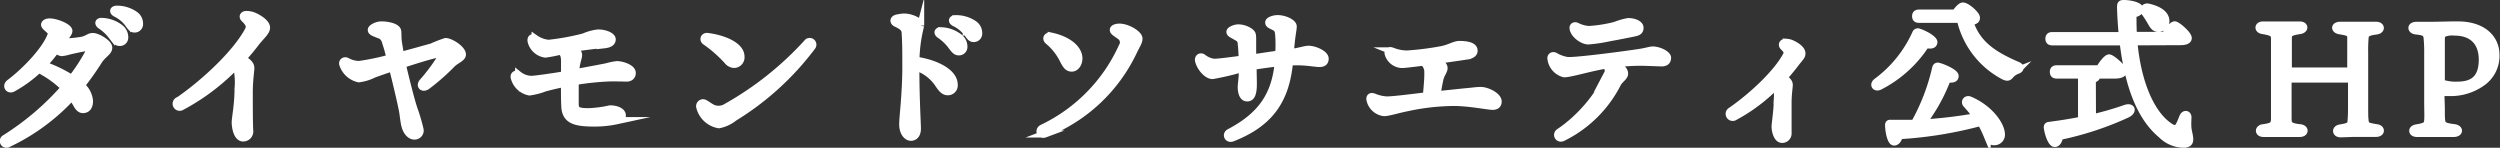
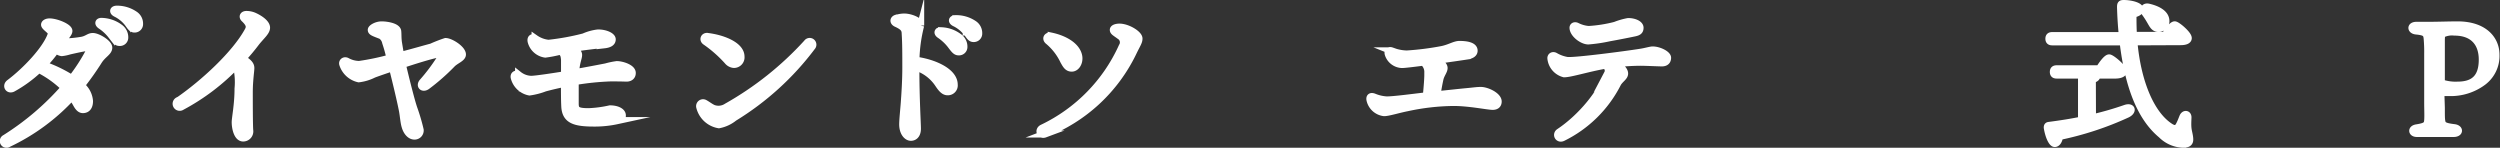
<svg xmlns="http://www.w3.org/2000/svg" viewBox="0 0 353.15 20.87">
  <rect x="0" y="0" width="353.15" height="20.87" fill="#333333" stroke="none" />
  <defs>
    <style>.cls-1{fill:#fff;stroke:#fff;stroke-miterlimit:10;}</style>
  </defs>
  <g id="Layer_2" data-name="Layer 2">
    <g id="レイヤー_1" data-name="レイヤー 1">
      <path class="cls-1" d="M7.19,5c.11-.29.07-.48-.23-.76s-.66-.55-.66-.75S6.57,3.1,7,3.1c.95,0,2.73.73,2.73,1.27,0,.36-.54.88-.94,1.46l-.07.1h.37a16.93,16.93,0,0,0,2.48-.24c.77-.15,1-.53,1.54-.53.7,0,2.25.94,2.25,1.57s-.82.93-1.42,1.87a41.16,41.16,0,0,1-2.46,3.48,3.17,3.17,0,0,1,1.16,2.19c0,.78-.33,1.21-.93,1.21-.33,0-.61-.24-.91-.79-.21-.38-.43-.73-.65-1A29,29,0,0,1,1.2,20.28a.45.45,0,1,1-.47-.76h0A38,38,0,0,0,9.1,12.39,14.49,14.49,0,0,0,5.48,9.8a18,18,0,0,1-3.67,2.68c-.6.31-1-.36-.47-.76C3.63,10,6.43,7.05,7.19,5ZM7.93,7A17.71,17.71,0,0,1,6.14,9.16a19.22,19.22,0,0,1,4,1.92,25.19,25.19,0,0,0,2.43-3.75c.24-.48.11-.69-.43-.61s-1.68.33-2.33.48a5.68,5.68,0,0,1-1.08.23A1.3,1.3,0,0,1,7.93,7Zm7.8-2a6.32,6.32,0,0,0-1.51-1.4c-.43-.31-.29-.63.25-.57a4.45,4.45,0,0,1,2.44.87,1.67,1.67,0,0,1,.71,1.42.68.68,0,0,1-.77.67c-.38,0-.61-.33-1.12-1ZM18,3.19a4.84,4.84,0,0,0-1.64-1.3c-.48-.25-.36-.6.17-.59A4.41,4.41,0,0,1,19,2.05a1.51,1.51,0,0,1,.71,1.32A.69.69,0,0,1,19,4.1c-.38,0-.54-.28-1-.92Z" />
      <path class="cls-1" d="M25.16,14.25c3.66-2.52,8.11-6.64,9.89-9.92.27-.5.28-.91-.54-1.69-.31-.3-.13-.63.4-.59A2.68,2.68,0,0,1,36,2.32c.81.38,1.65,1,1.65,1.59S36.91,5.08,36.18,6c-.58.77-1.22,1.54-1.9,2.28.83.51,1.15.88,1.15,1.32s-.22,1.77-.22,3.44c0,1.25,0,4.91.07,5.45a.93.93,0,0,1-.93,1c-.84,0-1.12-1.44-1.12-2.22,0-.61.4-2.49.4-4.75a9.59,9.59,0,0,0-.25-3.29,30.64,30.64,0,0,1-7.7,5.83.5.5,0,1,1-.52-.85Z" />
      <path class="cls-1" d="M53.45,4.88c-.75-.29-1-.4-1-.66s.73-.7,1.46-.7,2.19.23,2.27.89c.05.41,0,1,.12,1.72.08.47.17,1.06.3,1.7,1.86-.48,3.62-1,4.34-1.18a19.69,19.69,0,0,1,2-.78c.71,0,2.38,1.06,2.38,1.83,0,.54-1,.82-1.53,1.41a29.63,29.63,0,0,1-3.48,3.05c-.61.43-1.07-.08-.59-.6a25.71,25.71,0,0,0,2.43-3.23c.35-.6.25-.81-.46-.66-1,.21-3,.82-4.86,1.44.54,2.26,1.22,5,1.62,6.19a27.73,27.73,0,0,1,.9,3.05.79.79,0,0,1-.8.87c-.59,0-1.11-.57-1.34-1.43-.17-.62-.21-1.37-.35-2.13-.23-1.23-.87-3.92-1.42-6.09-1.13.37-2.1.71-2.66.92a6.31,6.31,0,0,1-2.11.64,3.07,3.07,0,0,1-2.25-2.06c-.1-.33.21-.6.57-.43h0a3.67,3.67,0,0,0,1.74.47,34.35,34.35,0,0,0,4.36-.91A21.57,21.57,0,0,0,54.48,6a1.55,1.55,0,0,0-1-1.16Z" />
      <path class="cls-1" d="M85.4,6.25c-1.24.14-3,.35-4.5.58.46.24.83.59.83.92,0,.49-.31.89-.43,2.5,1.62-.28,3.42-.63,4.3-.8a11.11,11.11,0,0,1,1.53-.32c.75,0,2.21.47,2.18,1.19,0,.46-.34.73-.87.71S87.21,11,86.25,11a38.47,38.47,0,0,0-5,.51c0,1.06,0,2.19,0,3.1s.24,1.17,1.91,1.17a16.39,16.39,0,0,0,3-.4c1,0,1.75.38,1.75.92s-.23.6-.72.74a15,15,0,0,1-3.27.34c-2.73,0-4-.41-4.13-2.27-.05-.91-.05-2.15-.05-3.33-1,.2-1.93.42-2.78.65a9.66,9.66,0,0,1-2.17.56,2.76,2.76,0,0,1-2.14-2c-.13-.47.3-.63.61-.43a3,3,0,0,0,1.77.65c.61,0,3.12-.38,4.72-.64,0-.74,0-1.67,0-2.14-.06-.63-.12-.87-.58-1.21a16.87,16.87,0,0,1-2.14.42,2.41,2.41,0,0,1-2-1.79c-.09-.43.14-.67.56-.43a4,4,0,0,0,1.89.7,34,34,0,0,0,5-.91,6.75,6.75,0,0,1,2-.55c1.06,0,2,.44,2,.9s-.42.69-1.14.77Z" />
      <path class="cls-1" d="M114,6.06a.45.45,0,1,1,.7.56,39.62,39.62,0,0,1-11,10,4.9,4.9,0,0,1-2.15,1,3.36,3.36,0,0,1-2.7-2.49.48.48,0,0,1,.68-.56c.41.22.8.54,1.22.73a2.12,2.12,0,0,0,1.92-.22A45.54,45.54,0,0,0,114,6.06ZM99.9,5.15c2.22.26,4.77,1.27,4.77,2.84a1,1,0,0,1-1,1.11,1.3,1.3,0,0,1-.91-.5,17.92,17.92,0,0,0-3.12-2.74c-.38-.29-.16-.77.31-.71Z" />
      <path class="cls-1" d="M126.66,2.59a3.52,3.52,0,0,1,1.06-.18c1,0,2.33.61,2.33,1.2a21.24,21.24,0,0,0-.67,4.9c2.7.38,5.41,1.66,5.41,3.45a.9.9,0,0,1-.94,1c-.56,0-.95-.57-1.36-1.18a6,6,0,0,0-3.12-2.31c0,4.51.22,7.92.22,8.71s-.38,1.21-.92,1.21-1.15-.65-1.15-1.83c0-.64.16-2.17.22-3,.09-1.21.22-3.14.22-5s0-3.54-.09-4.82c0-.69-.34-1-1.24-1.42-.46-.2-.46-.61,0-.75Zm6.1,2.33c-.43-.3-.29-.62.25-.57a4.37,4.37,0,0,1,2.44.88,1.66,1.66,0,0,1,.71,1.41.69.69,0,0,1-.77.68c-.38,0-.62-.34-1.12-1A6.76,6.76,0,0,0,132.76,4.92Zm3.73-.4a4.71,4.71,0,0,0-1.64-1.29c-.48-.25-.36-.6.17-.59a4.43,4.43,0,0,1,2.52.74,1.53,1.53,0,0,1,.71,1.33.69.69,0,0,1-.72.73c-.39,0-.54-.28-1-.92Z" />
      <path class="cls-1" d="M147.61,18.93c-.67.25-1-.55-.34-.86a23.4,23.4,0,0,0,11.25-11.5,1.06,1.06,0,0,0-.33-1.49c-.59-.44-.92-.58-.92-.86s.53-.41,1-.38c1.12.07,2.62,1,2.62,1.61,0,.47-.29.84-.79,1.88a23.06,23.06,0,0,1-12.54,11.6Zm.88-13.83c2.11.45,3.76,1.55,3.91,3,.07.81-.41,1.52-1,1.52s-.83-.42-1.22-1.17a8.26,8.26,0,0,0-2.07-2.63C147.66,5.48,147.9,5,148.49,5.1Z" />
-       <path class="cls-1" d="M179.22,3.18c0-.35.84-.55,1.23-.55,1.06,0,2.23.59,2.23,1.1s-.24,1.34-.41,3.71c1.41-.21,2.1-.48,2.57-.48.83,0,2.35.63,2.35,1.33,0,.49-.3.68-.82.68s-1.72-.24-3-.24c-.33,0-.74,0-1.21,0-.51,5.38-2.72,8.66-8.06,10.76-.66.26-1-.51-.41-.8,4.39-2.32,6.42-5.14,6.87-9.81-1.23.14-2.55.32-3.55.49,0,1.39.08,2.69,0,3.23-.08.77-.3,1.24-.85,1.23s-.82-.65-.82-1.58c0-.35.15-1.06.18-2.58a38.07,38.07,0,0,1-4.23,1c-.86,0-1.85-1.28-2-2.2,0-.39.32-.54.62-.35a3.21,3.21,0,0,0,1.56.68c.71,0,2.69-.27,4-.45A22.56,22.56,0,0,0,175.32,6c-.07-.53-.41-.64-.76-.85-.53-.31-.82-.4-.82-.66s.75-.55,1.17-.55c.88,0,1.92.51,2,1,.08.38,0,1.69.06,3.24,1.13-.17,2.55-.39,3.66-.54a18.37,18.37,0,0,0,0-2.71c-.06-.67-.15-.87-.59-1.11S179.22,3.49,179.22,3.18Z" />
      <path class="cls-1" d="M207.28,7.9c-.39.06-2.41.36-4.46.64.6.25,1.17.64,1.17,1.07s-.44.88-.59,1.56-.28,1.39-.4,2.21c1.62-.16,3.11-.33,4.18-.43.82-.07,1.43-.17,2-.17.87,0,2.45.76,2.45,1.56,0,.44-.27.68-.77.68-.7,0-3.29-.55-5.53-.55a32.29,32.29,0,0,0-6.57.75c-1.18.23-2.64.69-3.24.69a2.32,2.32,0,0,1-2-1.83c-.06-.4.15-.53.56-.38a5.47,5.47,0,0,0,1.81.42c1,0,3.68-.36,5.6-.58.12-1.31.23-2.57.21-3.37a1.78,1.78,0,0,0-.65-1.39c-1.43.18-2.63.33-3,.33a2.11,2.11,0,0,1-1.94-1.46c-.13-.42.11-.59.48-.46a6.06,6.06,0,0,0,2.14.44A39.63,39.63,0,0,0,203.7,7c1.07-.22,1.77-.7,2.43-.72.84,0,2.1.11,2.1.88,0,.36-.3.63-.95.73Z" />
      <path class="cls-1" d="M219.66,7.92a5,5,0,0,0,1.75.63c1.16.1,8.32-.84,10.37-1.17.66-.1,1.38-.32,1.67-.32.9,0,2.11.61,2.11,1.1s-.31.72-.79.72-2.32-.09-3-.09a33.86,33.86,0,0,0-3.51.21c.62.35,1.23.89,1.23,1.39s-.68.82-1,1.43a17.18,17.18,0,0,1-7.73,7.62h0c-.62.3-1-.44-.51-.78,3.15-2.09,6.06-5.68,6.84-8.28a.85.85,0,0,0-.38-1.16c-2.49.44-4.85,1.2-5.76,1.2a2.5,2.5,0,0,1-1.87-2.2C219.08,7.93,219.35,7.76,219.66,7.92Zm7.71-2.59a22.22,22.22,0,0,1-3,.45c-.86,0-2.16-1-2.16-1.86,0-.22.21-.36.52-.23a4.43,4.43,0,0,0,1.69.48,19.53,19.53,0,0,0,3.74-.59A9.63,9.63,0,0,1,230,3.05c.86,0,1.67.36,1.67.87s-.31.63-.84.74C229.92,4.85,228.4,5.15,227.37,5.33Z" />
-       <path class="cls-1" d="M252.34,7.81c.21-.4.13-.67-.4-1.18-.33-.32-.11-.69.39-.66a2.19,2.19,0,0,1,.86.23c.84.4,1.35.89,1.35,1.34s-.24.54-1.13,1.72c-.45.58-.93,1.16-1.45,1.74.57.37.79.66.79,1s-.17,1.27-.17,2.54c0,1,0,3.83,0,4.25a.83.83,0,0,1-.83.9c-.74,0-1-1.22-1-1.84,0-.36.31-2.3.31-3.71A10.32,10.32,0,0,0,251,12a24.41,24.41,0,0,1-5.94,4.49.5.5,0,1,1-.52-.85C247.42,13.65,251,10.35,252.34,7.81Z" />
-       <path class="cls-1" d="M265.5,12.21c-.57.26-.92-.22-.44-.64a17.32,17.32,0,0,0,5.55-6.85.32.32,0,0,1,.48-.17c.75.22,2.14,1,2.09,1.43s-.5.44-1.12.31A17,17,0,0,1,265.5,12.21Zm17.21,6.64a1,1,0,0,1-1,1.17c-.46,0-.72-.25-1-.86a18.35,18.35,0,0,0-.9-1.87,57,57,0,0,1-11.49,1.87c-.15.51-.42.94-.79.9s-.7-1.14-.75-2.4c0-.2.11-.26.29-.24,1.16,0,2.29,0,3.36,0a29.12,29.12,0,0,0,3-7.79c.05-.2.16-.33.4-.27.72.18,2.35.91,2.35,1.37s-.44.48-1.1.42a24.4,24.4,0,0,1-3.45,6.22,62.13,62.13,0,0,0,7.57-.9,21.66,21.66,0,0,0-1.43-1.74c-.31-.33,0-.81.48-.61C281.08,15.33,282.62,17.6,282.71,18.85Zm-6.51-17c.35-.49.79-1,1.08-1,.55,0,1.91,1.21,1.91,1.65,0,.22,0,.42-.92.64,1.05,3.13,3.34,4.62,6.77,6.1.47.2.4.57-.11.72a2.35,2.35,0,0,0-.92.64c-.29.35-.46.4-1,.13a12.07,12.07,0,0,1-6.1-8h-5.83c-.28,0-.48-.09-.48-.44s.2-.44.48-.44Z" />
      <path class="cls-1" d="M295.58,16.65a45,45,0,0,0,4.64-1.34c.93-.33,1.15.37.29.81a44.21,44.21,0,0,1-9.57,3.15c-.09.53-.31,1-.69,1s-.85-1-1.05-2.24c0-.22.06-.29.24-.31,1.69-.22,3.21-.46,4.6-.75V10.6h-3.5c-.29,0-.48-.09-.48-.44s.19-.44.48-.44h6c.46-.73,1.07-1.54,1.4-1.54s2,1.39,2,1.91c0,.31-.46.51-1.14.51H296.2a.22.22,0,0,1,0,.11c0,.24-.2.42-.64.53Zm5.85-10.74c.51,5.83,2.49,10.39,5.22,12.06.57.33.92.22,1.18-.26s.4-.91.53-1.21c.22-.49.73-.42.71.11s-.05,1,0,1.51.25,1.06.25,1.59-.36.66-1,.66a4.56,4.56,0,0,1-3-1.34c-2.92-2.42-4.66-6.8-5.41-13.12h-10c-.28,0-.48-.08-.48-.44s.2-.44.48-.44h9.9c-.13-1.25-.22-2.59-.26-4,0-.46.07-.53.46-.53.93,0,2.29.31,2.29.84,0,.28-.33.52-1,.66,0,1,0,2,.07,3h4.44c.46-.7,1.06-1.49,1.39-1.49s1.91,1.34,1.91,1.87c0,.33-.4.5-1.1.5ZM303,1.8c-.31-.46-.09-.95.57-.77,1.17.28,2.34.86,2.38,1.89A1,1,0,0,1,304.86,4c-.59,0-.81-.55-1.14-1.1A11.77,11.77,0,0,0,303,1.8Z" />
-       <path class="cls-1" d="M323.39,11.17c-.14,0-.18.05-.18.2v3.41c0,1.28,0,1.72,0,2.11.05.66.16,1,1.65,1.15.82.06.82.81,0,.81-.43,0-1.54,0-2.61,0s-2.14,0-2.51,0c-.77,0-.75-.75,0-.81,1.27-.18,1.51-.38,1.56-1.15,0-.48,0-.88,0-2.15V7.54c0-1.25,0-1.85,0-2.22-.05-.55-.27-.77-1.63-1-.77-.09-.73-.79,0-.79.35,0,1.28,0,2.38,0,1.29,0,2.31,0,2.81,0,.77,0,.77.68,0,.79-1.19.18-1.56.35-1.61.93,0,.41,0,.9,0,2.07V9.76c0,.2,0,.27.2.27h8.51c.11,0,.11-.07.11-.18V7.5c0-1.46,0-1.72,0-2.14,0-.64-.2-.79-1.47-1-.86-.09-.91-.79,0-.79.44,0,1.41,0,2.58,0s1.93,0,2.46,0c.79,0,.82.73,0,.81-1.23.16-1.47.4-1.54.86a19.84,19.84,0,0,0-.07,2.18v7.26c0,1.41,0,1.85.05,2.25.06.77.2.88,1.56,1.1.84.08.79.81,0,.81s-1.28,0-2.6,0c-1.1,0-1.89.06-2.42.06-.72,0-.75-.75,0-.83,1.3-.22,1.45-.36,1.5-1.06s.06-.92.06-2.07V11.33c0-.11,0-.16-.11-.16Z" />
      <path class="cls-1" d="M344.86,15.22c0,1.1,0,1.56.06,1.87.09.57.29.77,1.79.95.79.11.77.81-.11.81-.69,0-1.24,0-2.69,0-.92,0-2,0-2.51,0-.72,0-.81-.68,0-.79,1.36-.22,1.49-.44,1.54-1.08s0-1.34,0-2.71V7.67a21.19,21.19,0,0,0-.07-2.17c-.06-.8-.28-1-1.6-1.13-.73-.09-.79-.79.09-.79l1.91,0c1,0,2.82-.06,3.89-.06,3.7,0,5.42,2,5.42,4.22a4.59,4.59,0,0,1-1.83,3.83,7.62,7.62,0,0,1-4.84,1.5l-1.12,0Zm.2-3.45a6.17,6.17,0,0,0,2.09.26c2.24,0,3.5-1,3.5-3.61,0-2.29-1.24-3.89-3.94-3.89a3.05,3.05,0,0,0-1.63.26c-.18.09-.22.31-.22,1v5.65C344.86,11.61,344.9,11.7,345.06,11.77Z" />
    </g>
  </g>
</svg>